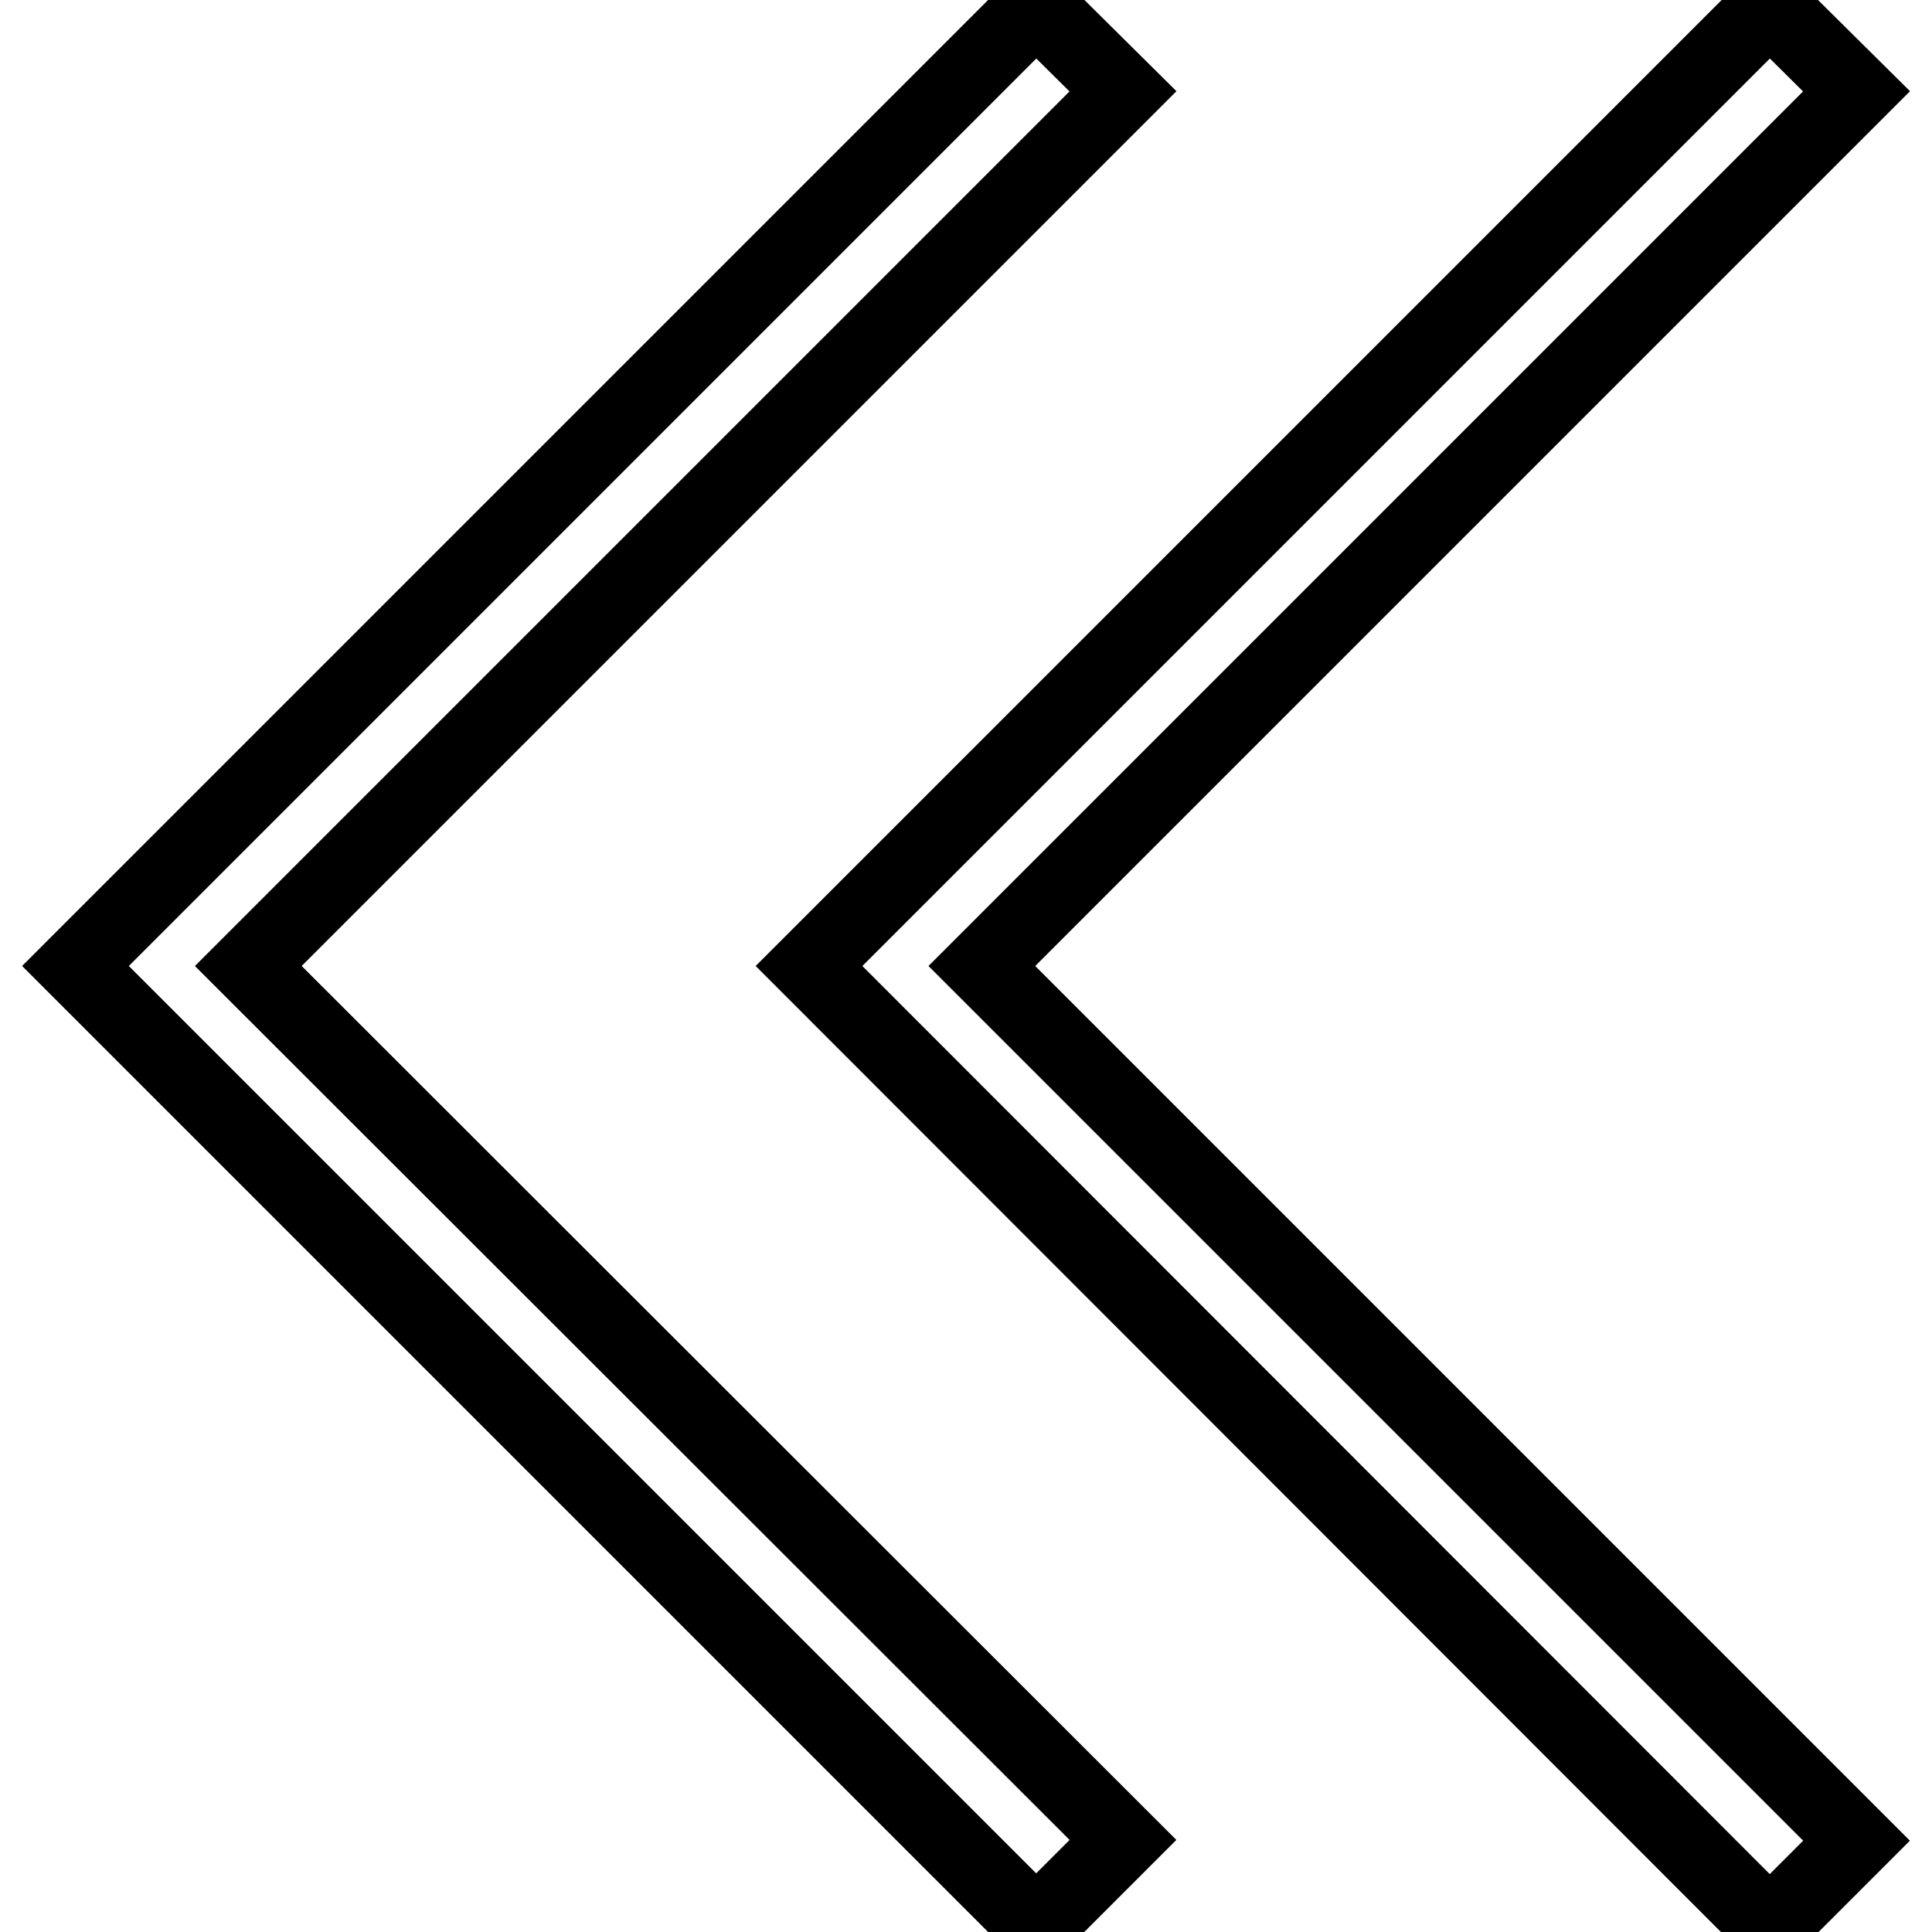
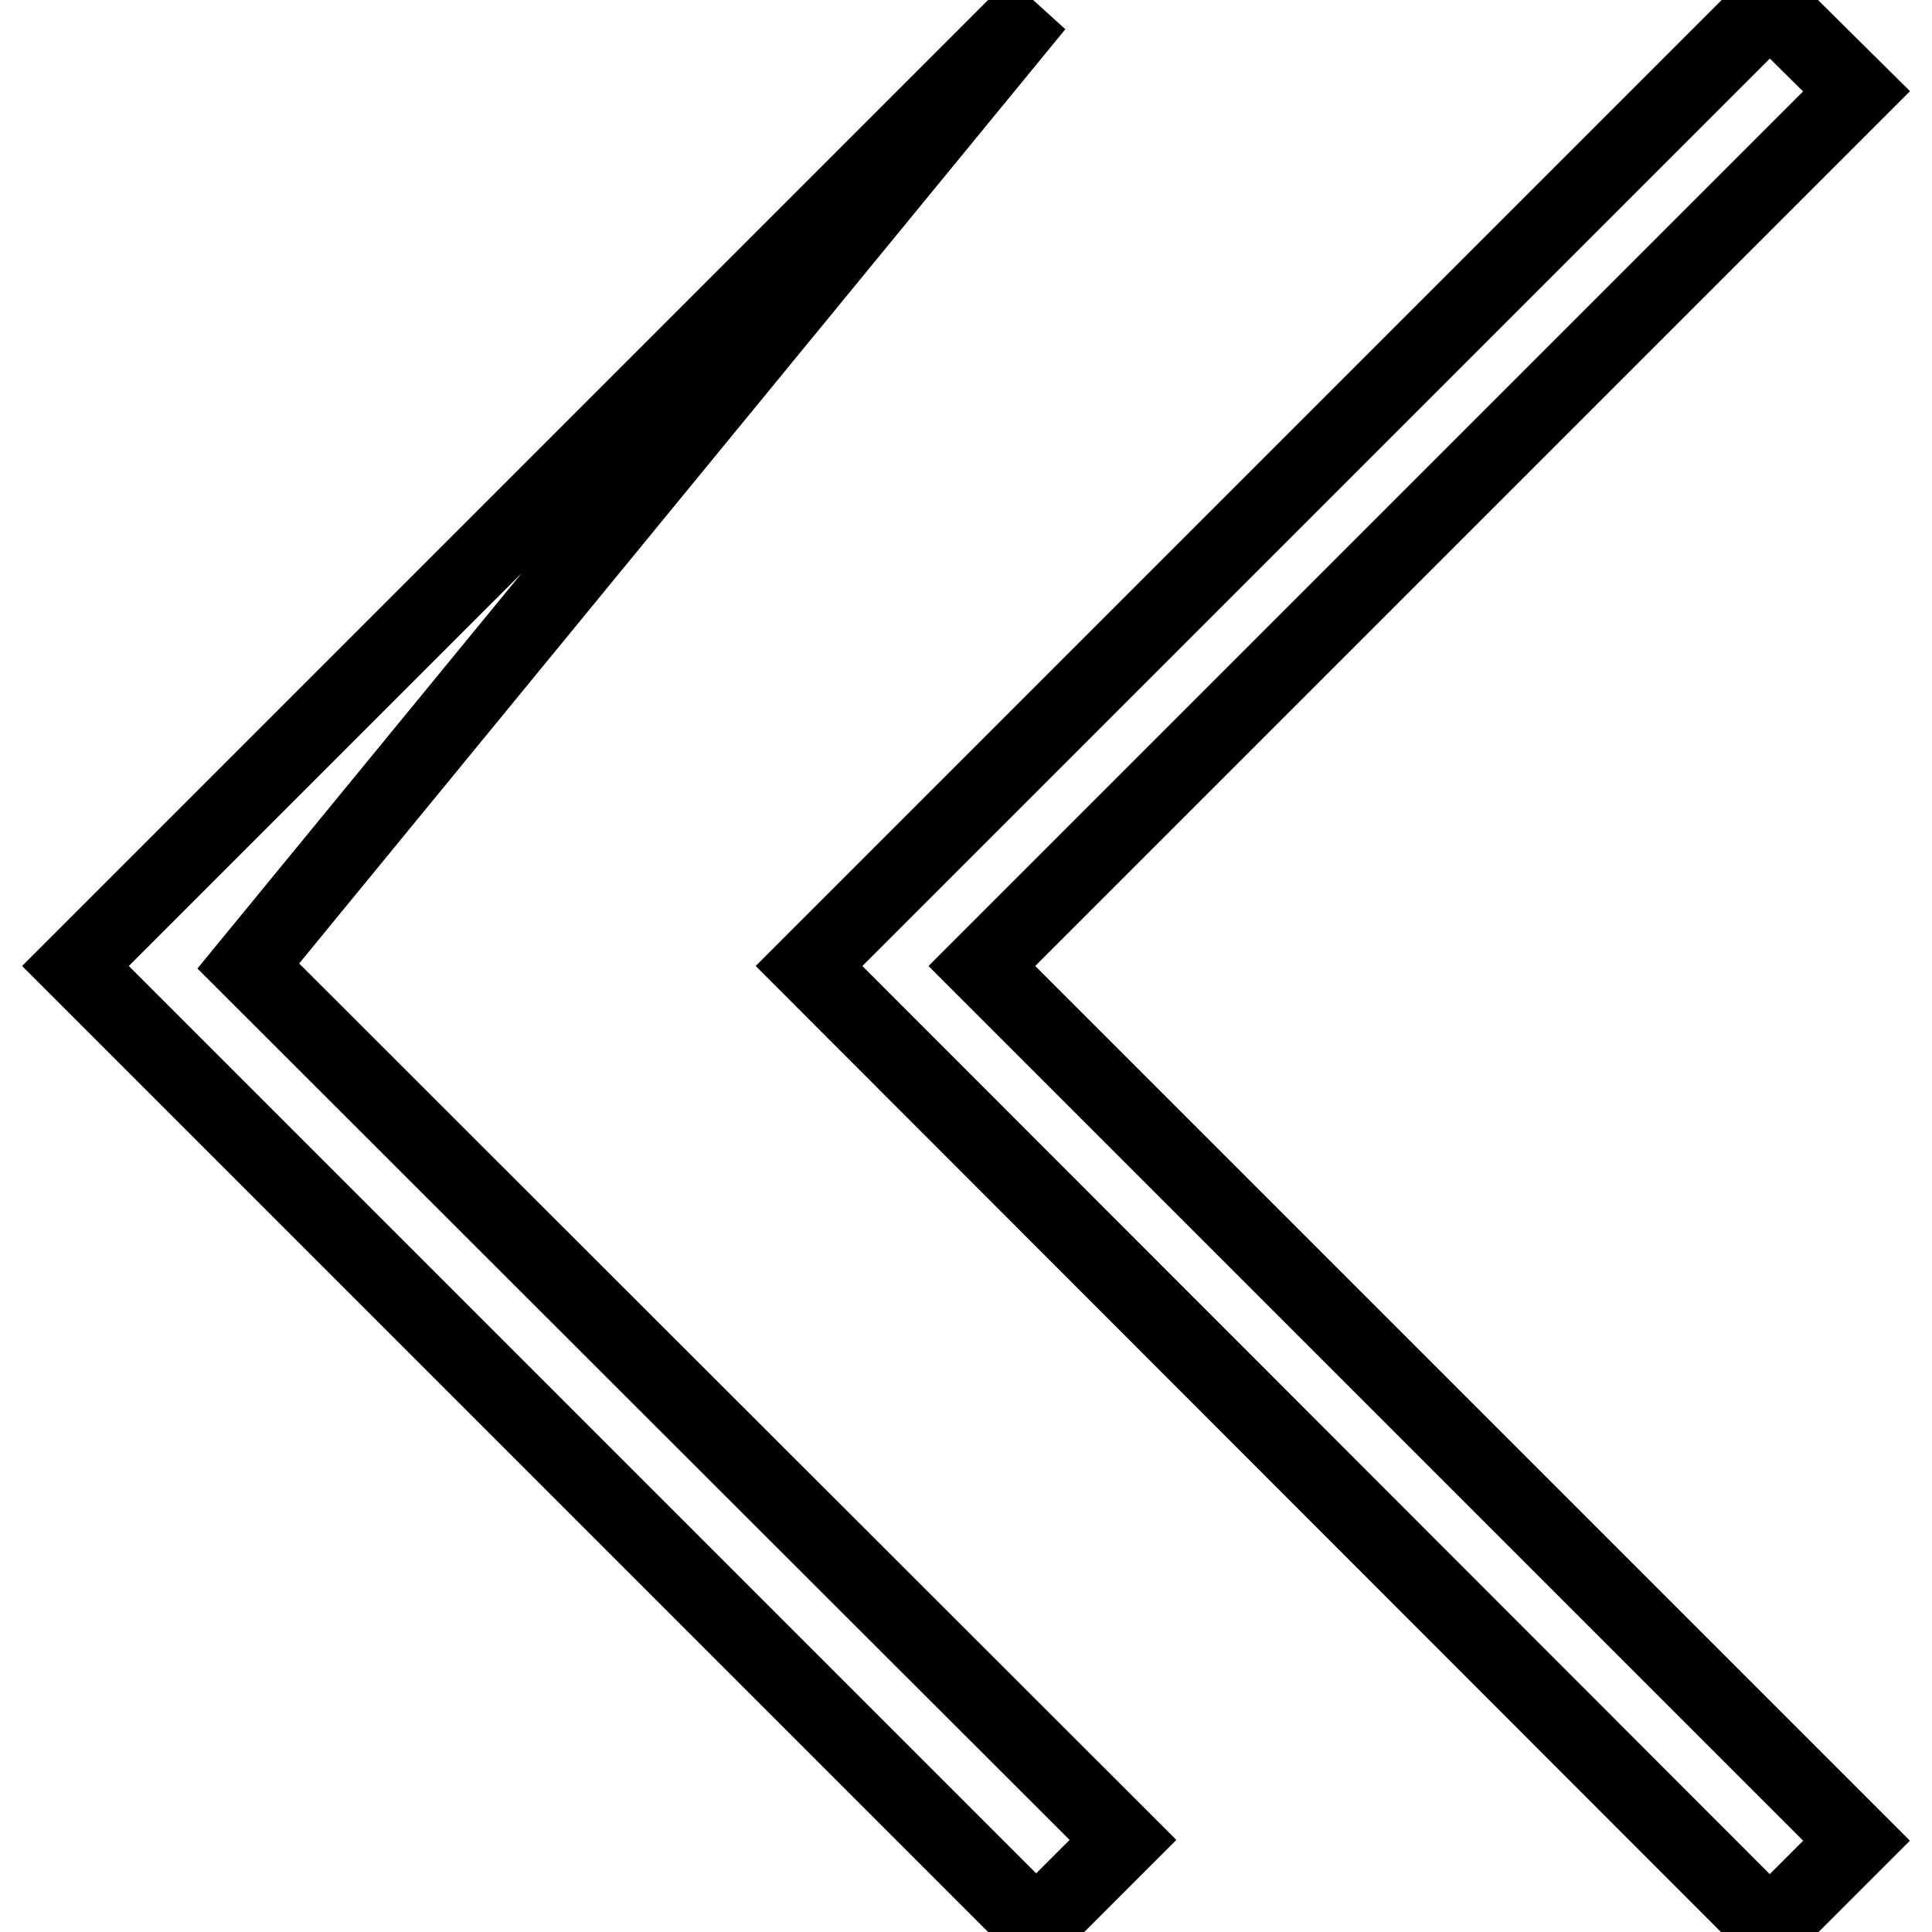
<svg xmlns="http://www.w3.org/2000/svg" version="1.1" x="0px" y="0px" viewBox="0 0 256 256" enable-background="new 0 0 256 256" xml:space="preserve">
  <g>
-     <path stroke-width="10" fill-opacity="0" stroke="#000000" d="M234.5,0.7L246,12.1L130.1,128L246,243.9l-11.5,11.5L107.2,128L234.5,0.7z M10,128l127.3,127.3l11.5-11.5 L32.9,128L148.8,12.1L137.3,0.7L10,128z" />
+     <path stroke-width="10" fill-opacity="0" stroke="#000000" d="M234.5,0.7L246,12.1L130.1,128L246,243.9l-11.5,11.5L107.2,128L234.5,0.7z M10,128l127.3,127.3l11.5-11.5 L32.9,128L137.3,0.7L10,128z" />
  </g>
</svg>